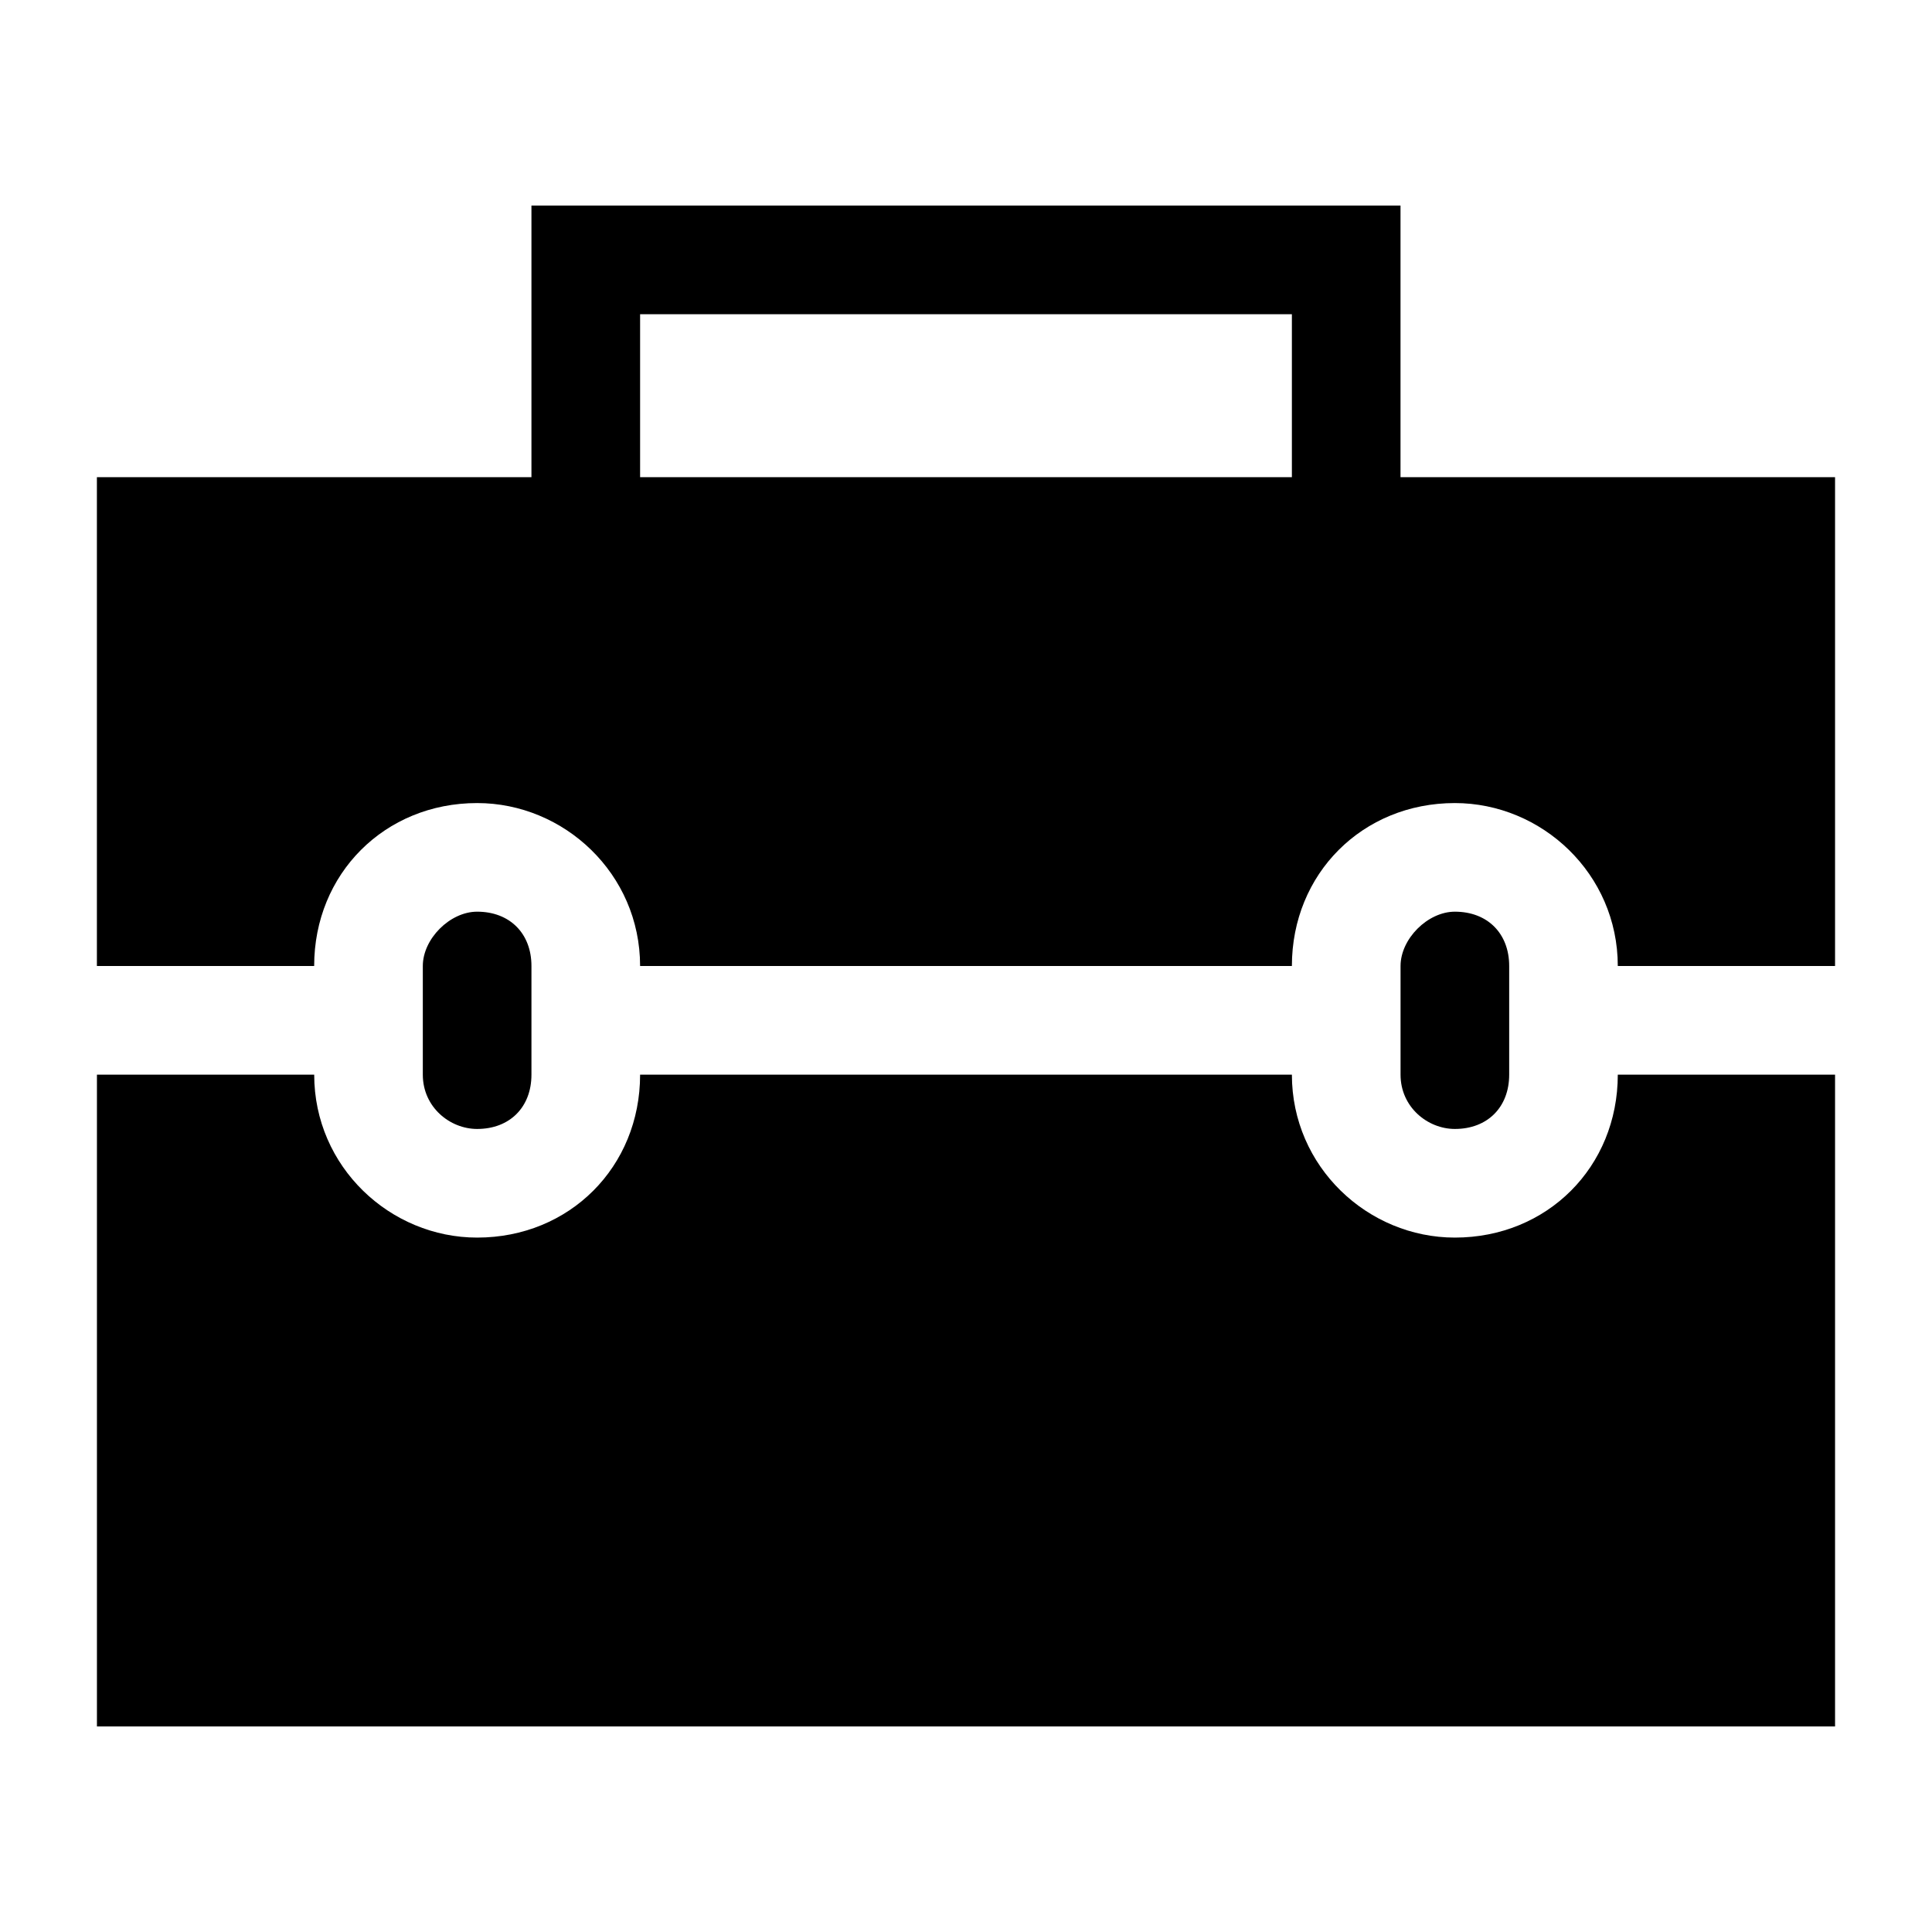
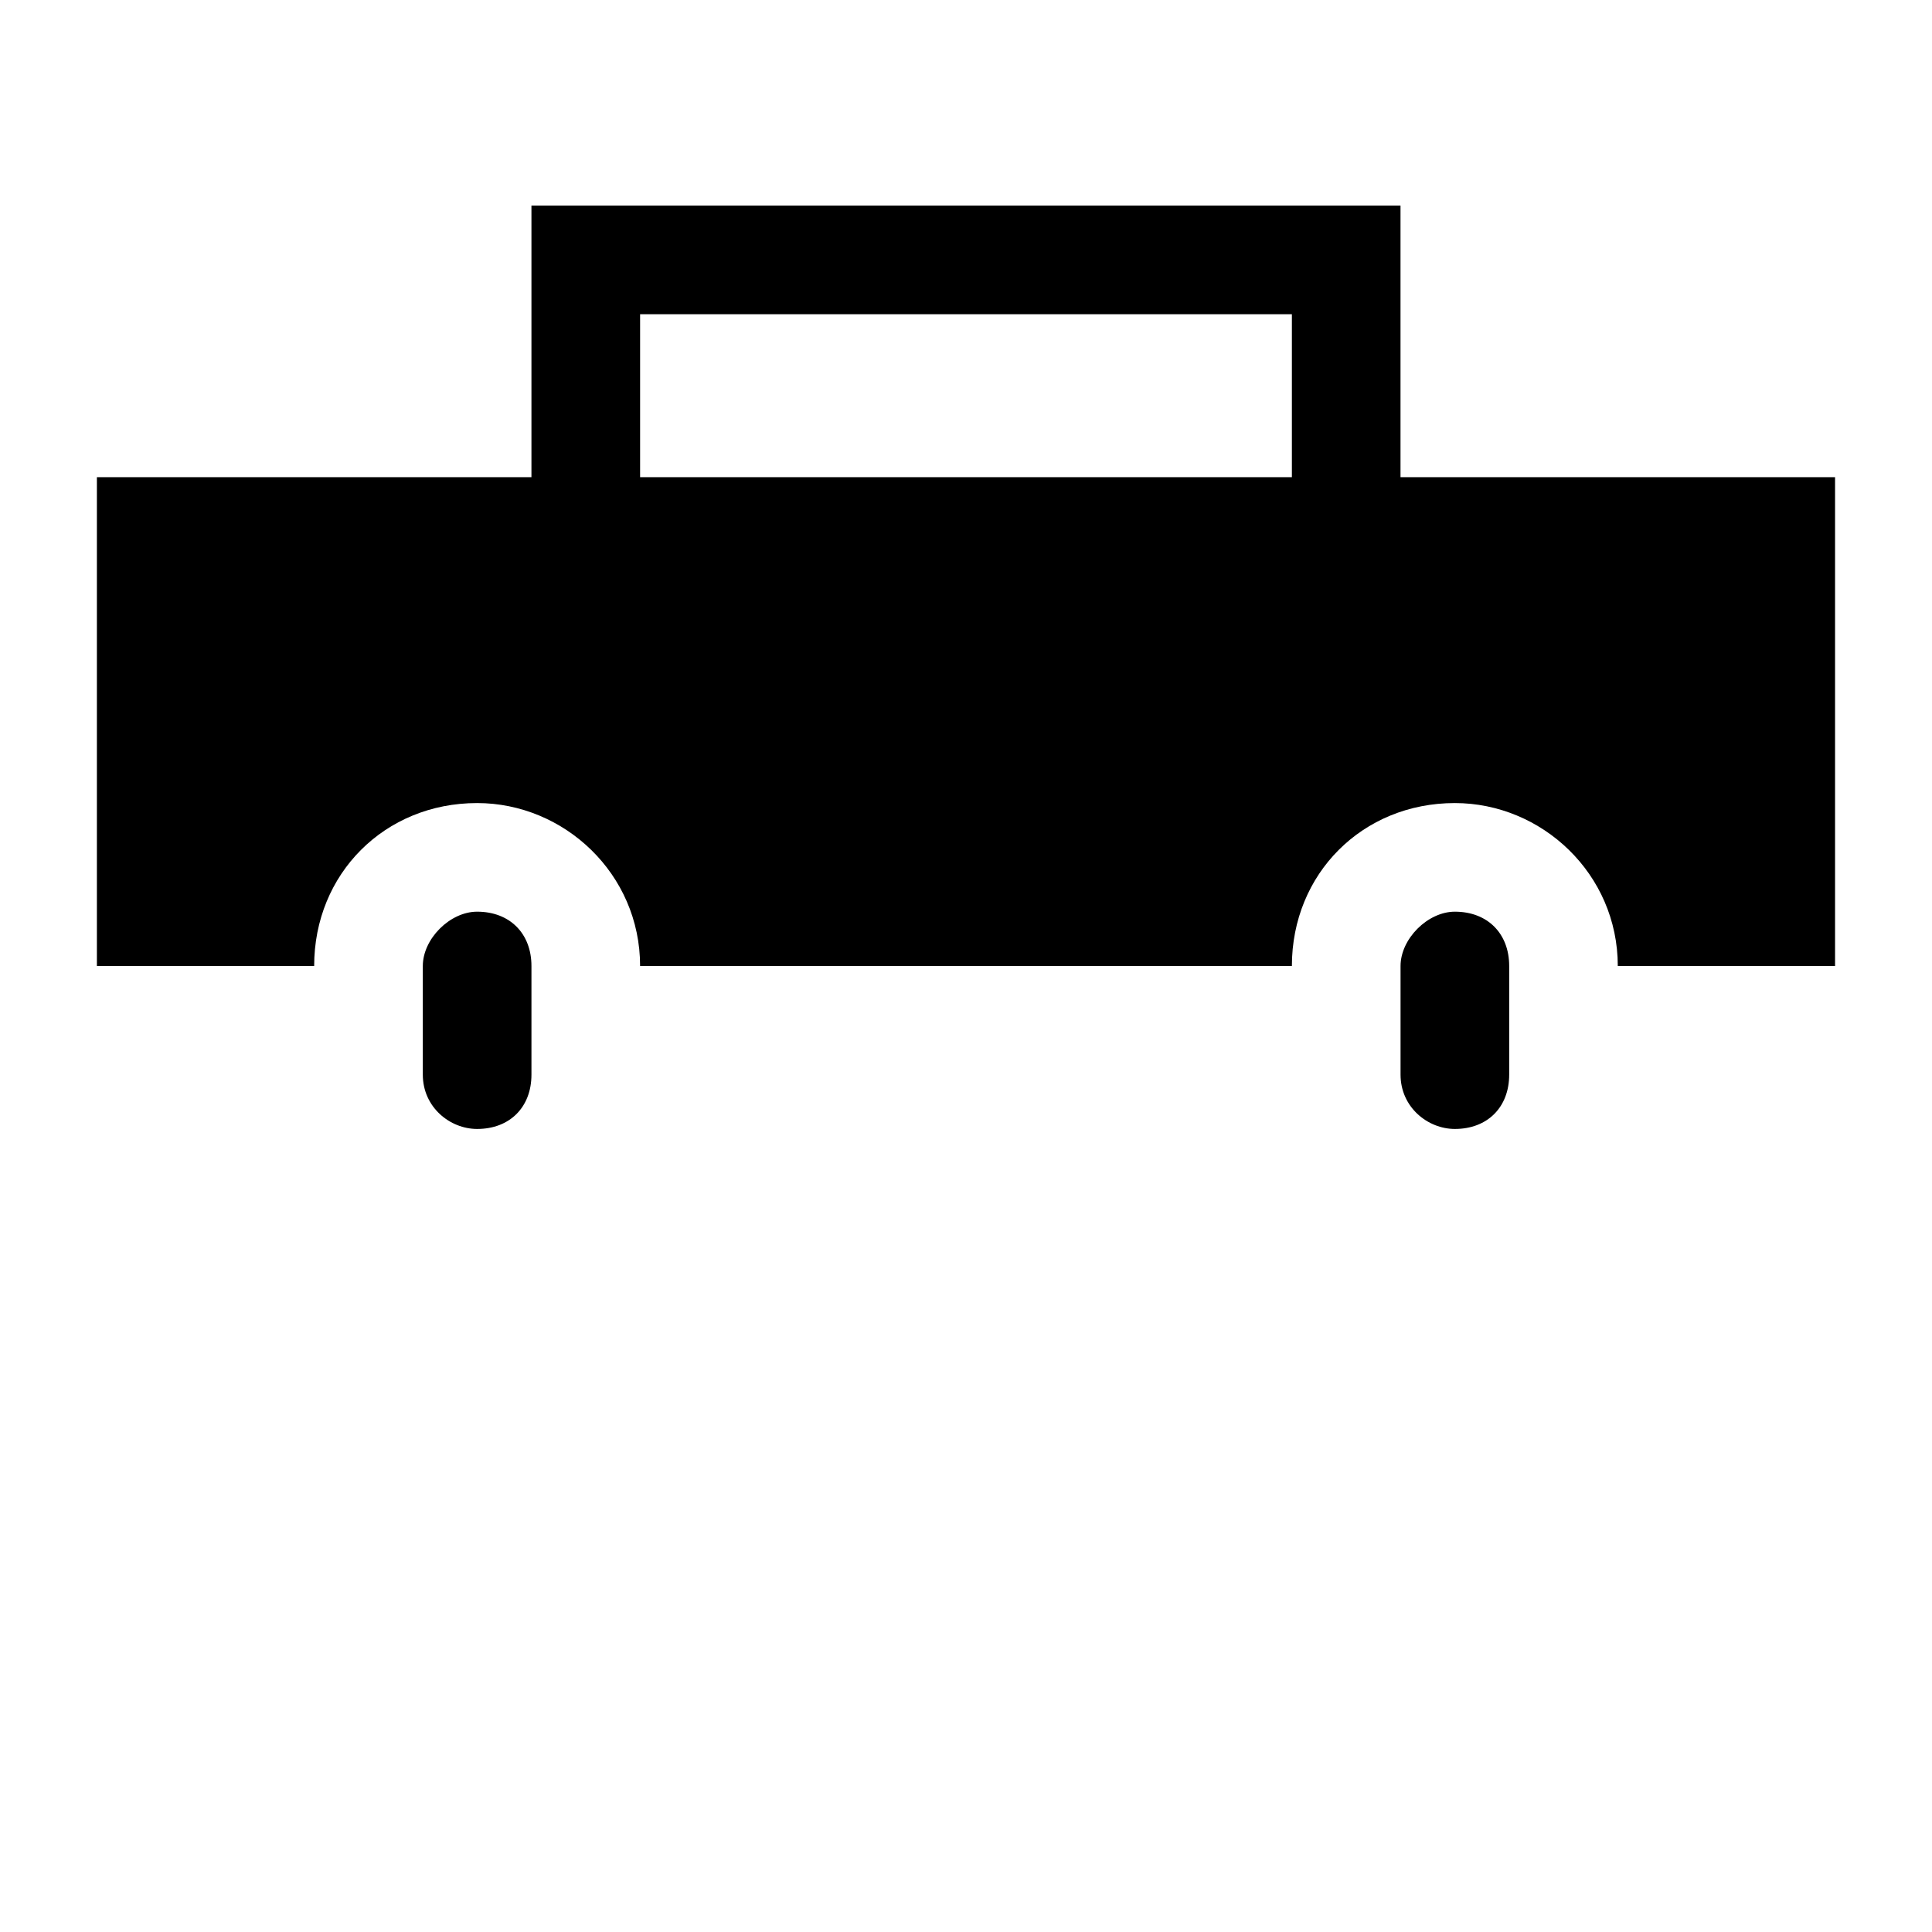
<svg xmlns="http://www.w3.org/2000/svg" fill="#000000" width="800px" height="800px" version="1.1" viewBox="144 144 512 512">
  <g>
-     <path d="m630.31 428.79h-57.578c0 24.473-18.715 43.184-43.184 43.184-23.031 0-43.184-18.715-43.184-43.184h-172.73c0 24.473-18.715 43.184-43.184 43.184-23.031 0-43.184-18.715-43.184-43.184h-57.578v172.73h460.62z" />
    <path d="m270.45 356.82c23.031 0 43.184 18.715 43.184 43.184h172.73c0-24.473 18.715-43.184 43.184-43.184 23.031 0 43.184 18.715 43.184 43.184h57.578v-129.55h-115.16v-71.973h-230.31v71.973h-115.16v129.55h57.578c0-24.473 18.711-43.184 43.184-43.184zm43.184-129.55h172.73v43.184h-172.73z" />
    <path d="m515.16 400v28.789c0 8.637 7.199 14.395 14.395 14.395 8.637 0 14.395-5.758 14.395-14.395v-28.789c0-8.637-5.758-14.395-14.395-14.395-7.199 0-14.395 7.195-14.395 14.395z" />
    <path d="m256.05 400v28.789c0 8.637 7.199 14.395 14.395 14.395 8.637 0 14.395-5.758 14.395-14.395v-28.789c0-8.637-5.758-14.395-14.395-14.395-7.199 0-14.395 7.195-14.395 14.395z" />
  </g>
</svg>